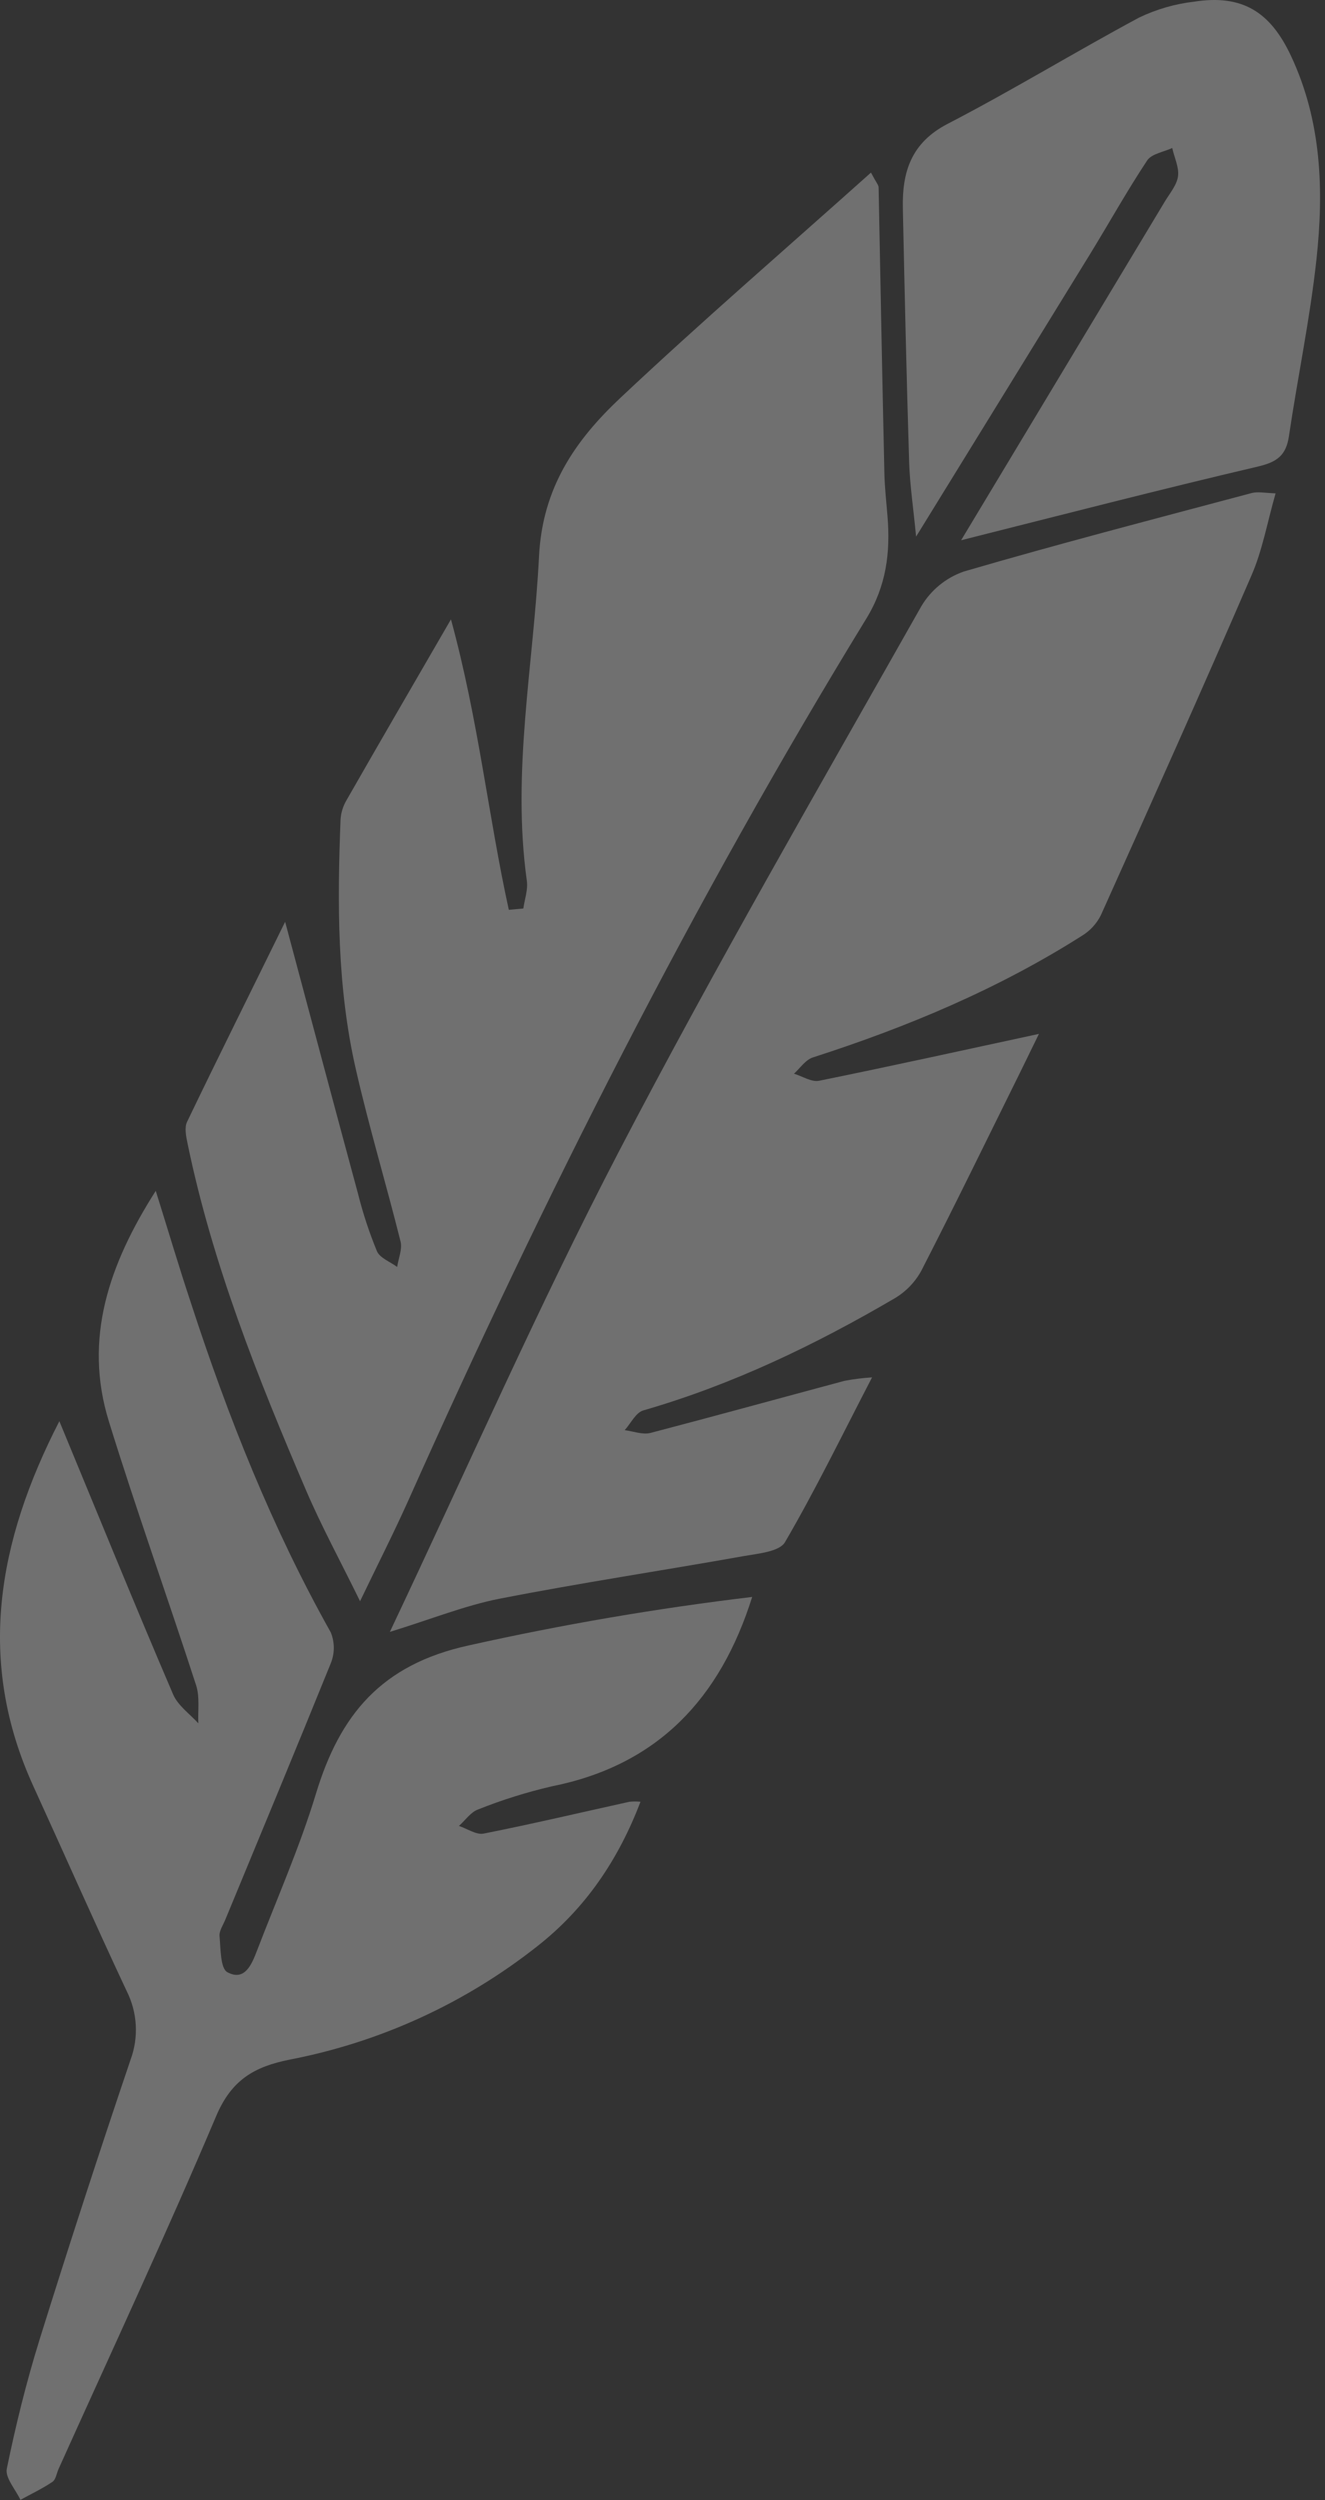
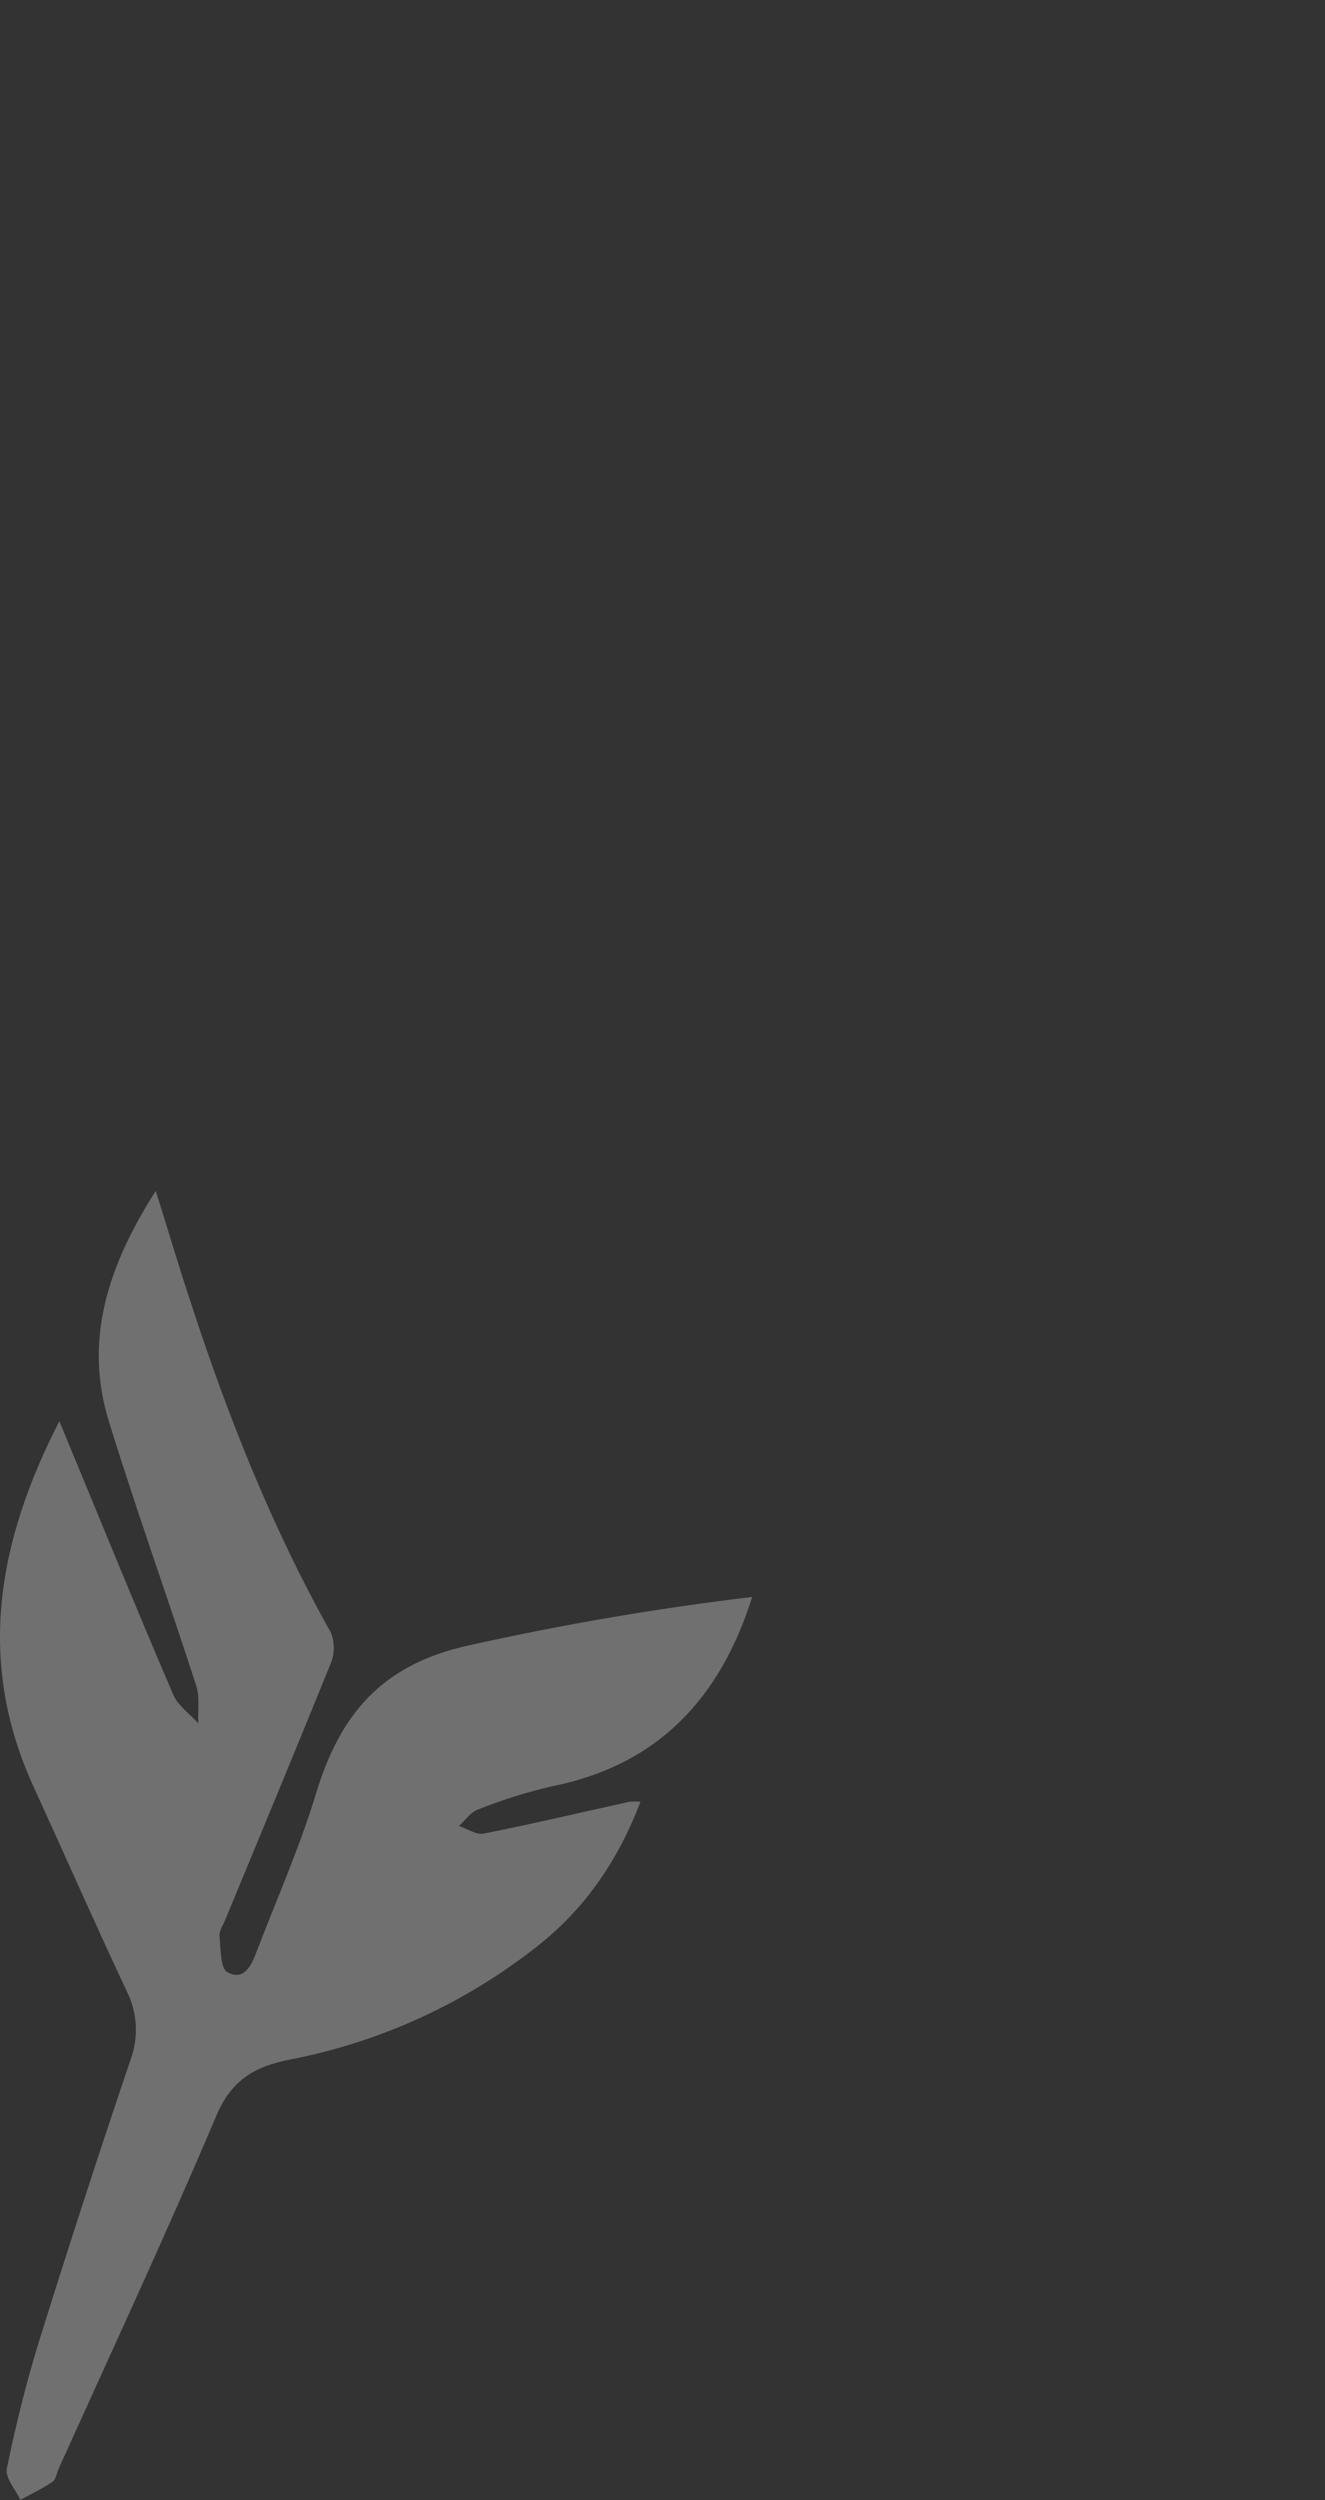
<svg xmlns="http://www.w3.org/2000/svg" width="229" height="432" viewBox="0 0 229 432" fill="none">
  <rect x="0" y="0" width="229" height="432" fill="#333333" stroke="none" />
  <g opacity="0.3">
-     <path d="M149.739 106.872C153.179 101.252 153.899 95.472 153.389 89.232C153.189 86.752 152.899 84.232 152.849 81.772C152.479 65.312 152.169 48.842 151.849 32.372C151.849 31.982 151.469 31.602 150.529 29.822C135.789 43.012 121.219 55.582 107.209 68.762C99.469 76.042 93.749 84.222 93.159 96.142C92.219 114.842 88.419 133.382 91.059 152.232C91.269 153.762 90.669 155.402 90.449 156.982L87.939 157.212C84.389 141.032 82.699 124.432 77.939 107.022C71.479 118.182 65.629 128.232 59.859 138.322C59.276 139.324 58.934 140.446 58.859 141.602C58.289 156.072 58.249 170.552 61.499 184.762C63.779 194.762 66.749 204.582 69.229 214.532C69.559 215.862 68.859 217.452 68.639 218.922C67.439 218.022 65.639 217.382 65.139 216.182C63.815 212.965 62.725 209.657 61.879 206.282C57.749 191.032 53.689 175.762 49.279 159.282C43.279 171.512 37.719 182.632 32.339 193.832C31.839 194.832 32.169 196.412 32.429 197.662C36.729 218.432 44.539 238.022 52.849 257.412C55.549 263.722 58.849 269.782 62.229 276.682C65.339 270.212 68.129 264.732 70.639 259.122C93.999 206.802 119.799 155.752 149.739 106.872ZM216.299 85.202C199.699 89.632 183.059 93.942 166.559 98.762C163.485 99.837 160.89 101.962 159.229 104.762C141.549 136.032 123.549 167.122 106.959 198.982C93.009 225.792 80.849 253.532 67.379 281.982C74.589 279.762 80.379 277.422 86.319 276.252C100.319 273.512 114.479 271.392 128.549 268.882C131.049 268.442 134.709 268.122 135.669 266.482C140.919 257.482 145.489 248.082 150.719 238.002C149.118 238.103 147.525 238.303 145.949 238.602C134.769 241.602 123.619 244.672 112.429 247.602C111.069 247.952 109.429 247.312 107.969 247.122C109.019 245.952 109.869 244.122 111.149 243.722C126.549 239.282 140.849 232.412 154.609 224.352C156.55 223.207 158.146 221.559 159.229 219.582C165.079 208.192 170.679 196.672 176.359 185.202C177.259 183.372 178.149 181.532 179.559 178.652C166.069 181.562 153.819 184.262 141.559 186.752C140.249 187.012 138.679 185.962 137.229 185.532C138.309 184.532 139.229 183.122 140.509 182.712C156.799 177.472 172.509 170.892 186.969 161.712C188.371 160.862 189.508 159.635 190.249 158.172C199.039 138.622 207.809 119.062 216.309 99.392C218.189 95.062 219.019 90.282 220.459 85.252C218.549 85.172 217.359 84.922 216.299 85.202Z" fill="white" />
    <path d="M10.259 245.572C16.919 261.652 23.259 277.262 29.919 292.782C30.749 294.722 32.799 296.152 34.279 297.782C34.179 295.592 34.549 293.242 33.899 291.222C28.959 275.992 23.549 260.912 18.819 245.622C14.399 231.342 18.819 218.482 26.919 205.772C29.039 212.532 30.919 218.902 33.029 225.232C39.419 244.872 47.029 263.992 57.159 282.052C57.87 283.775 57.87 285.709 57.159 287.432C51.159 302.242 45.039 316.962 38.939 331.712C38.559 332.632 37.879 333.622 37.939 334.512C38.149 336.712 38.059 340.122 39.309 340.792C42.309 342.402 43.519 339.412 44.429 337.032C47.879 328.032 51.809 319.162 54.599 309.962C58.729 296.332 65.869 287.632 80.999 284.322C97.181 280.707 113.535 277.911 129.999 275.942C124.479 293.502 113.669 305.022 95.359 308.672C91.013 309.68 86.751 311.017 82.609 312.672C81.339 313.142 80.409 314.542 79.319 315.512C80.749 315.982 82.319 317.092 83.599 316.832C92.029 315.162 100.399 313.182 108.799 311.332C109.431 311.273 110.067 311.273 110.699 311.332C106.879 321.332 101.209 329.762 92.819 336.332C80.349 346.168 65.703 352.872 50.109 355.882C43.909 357.112 40.009 359.412 37.369 365.632C28.679 386.142 19.259 406.342 10.119 426.632C9.779 427.392 9.649 428.462 9.059 428.852C7.309 430.032 5.379 430.942 3.529 431.962C2.689 430.152 0.849 428.142 1.179 426.572C2.709 419.092 4.549 411.652 6.809 404.362C11.862 388.162 17.109 372.025 22.549 355.952C24.002 352.053 23.759 347.724 21.879 344.012C16.369 332.272 11.139 320.412 5.749 308.612C-4.051 287.152 -0.511 266.532 10.259 245.572Z" fill="white" />
-     <path d="M166.109 93.352C177.815 73.885 189.552 54.376 201.319 34.822C202.179 33.392 203.399 31.972 203.599 30.442C203.799 28.912 202.949 27.202 202.599 25.572C201.119 26.262 199.039 26.572 198.269 27.722C194.779 32.982 191.699 38.522 188.399 43.902C178.559 59.902 168.689 75.902 158.329 92.722C157.869 87.882 157.259 83.902 157.129 79.902C156.679 65.272 156.349 50.642 156.039 36.002C155.899 29.742 157.459 24.672 163.779 21.402C174.979 15.602 185.779 8.992 196.879 3.032C199.884 1.593 203.108 0.664 206.419 0.282C214.679 -0.988 219.529 2.012 223.109 9.632C228.419 20.922 228.819 32.862 227.519 44.862C226.409 55.092 224.269 65.212 222.759 75.412C222.269 78.682 220.709 79.832 217.469 80.602C200.389 84.602 183.429 88.992 166.109 93.352Z" fill="white" />
  </g>
</svg>